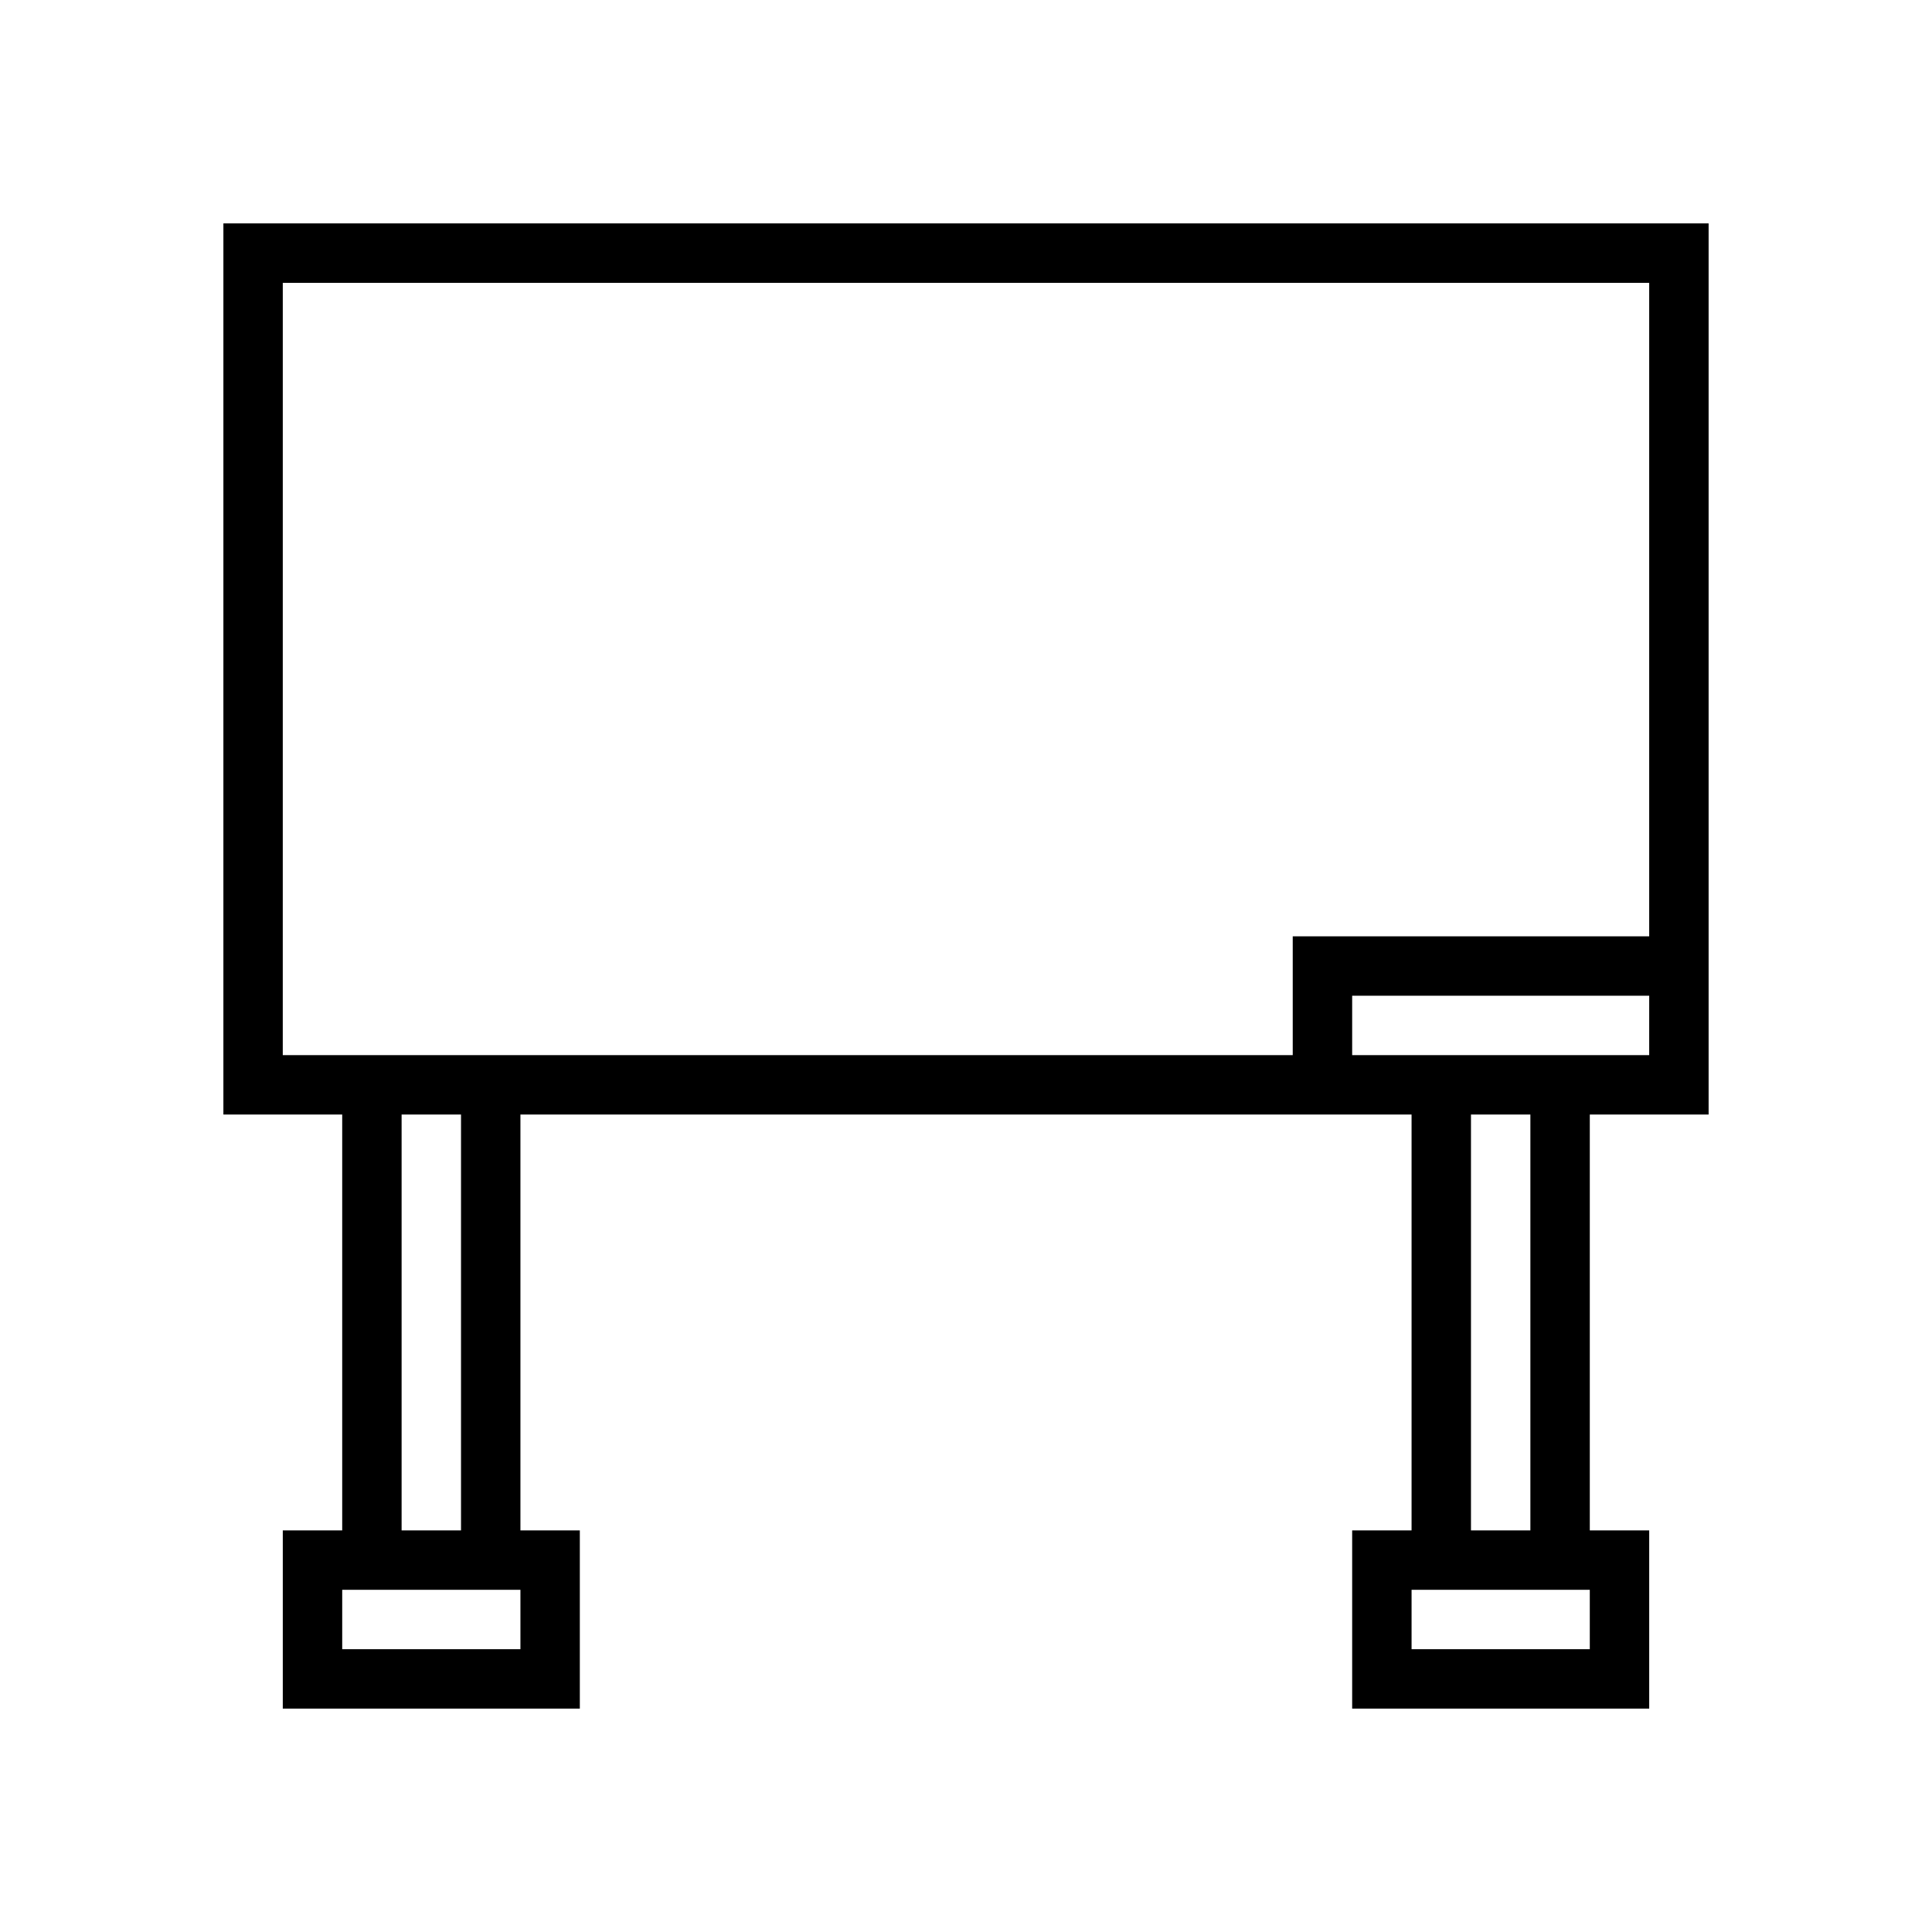
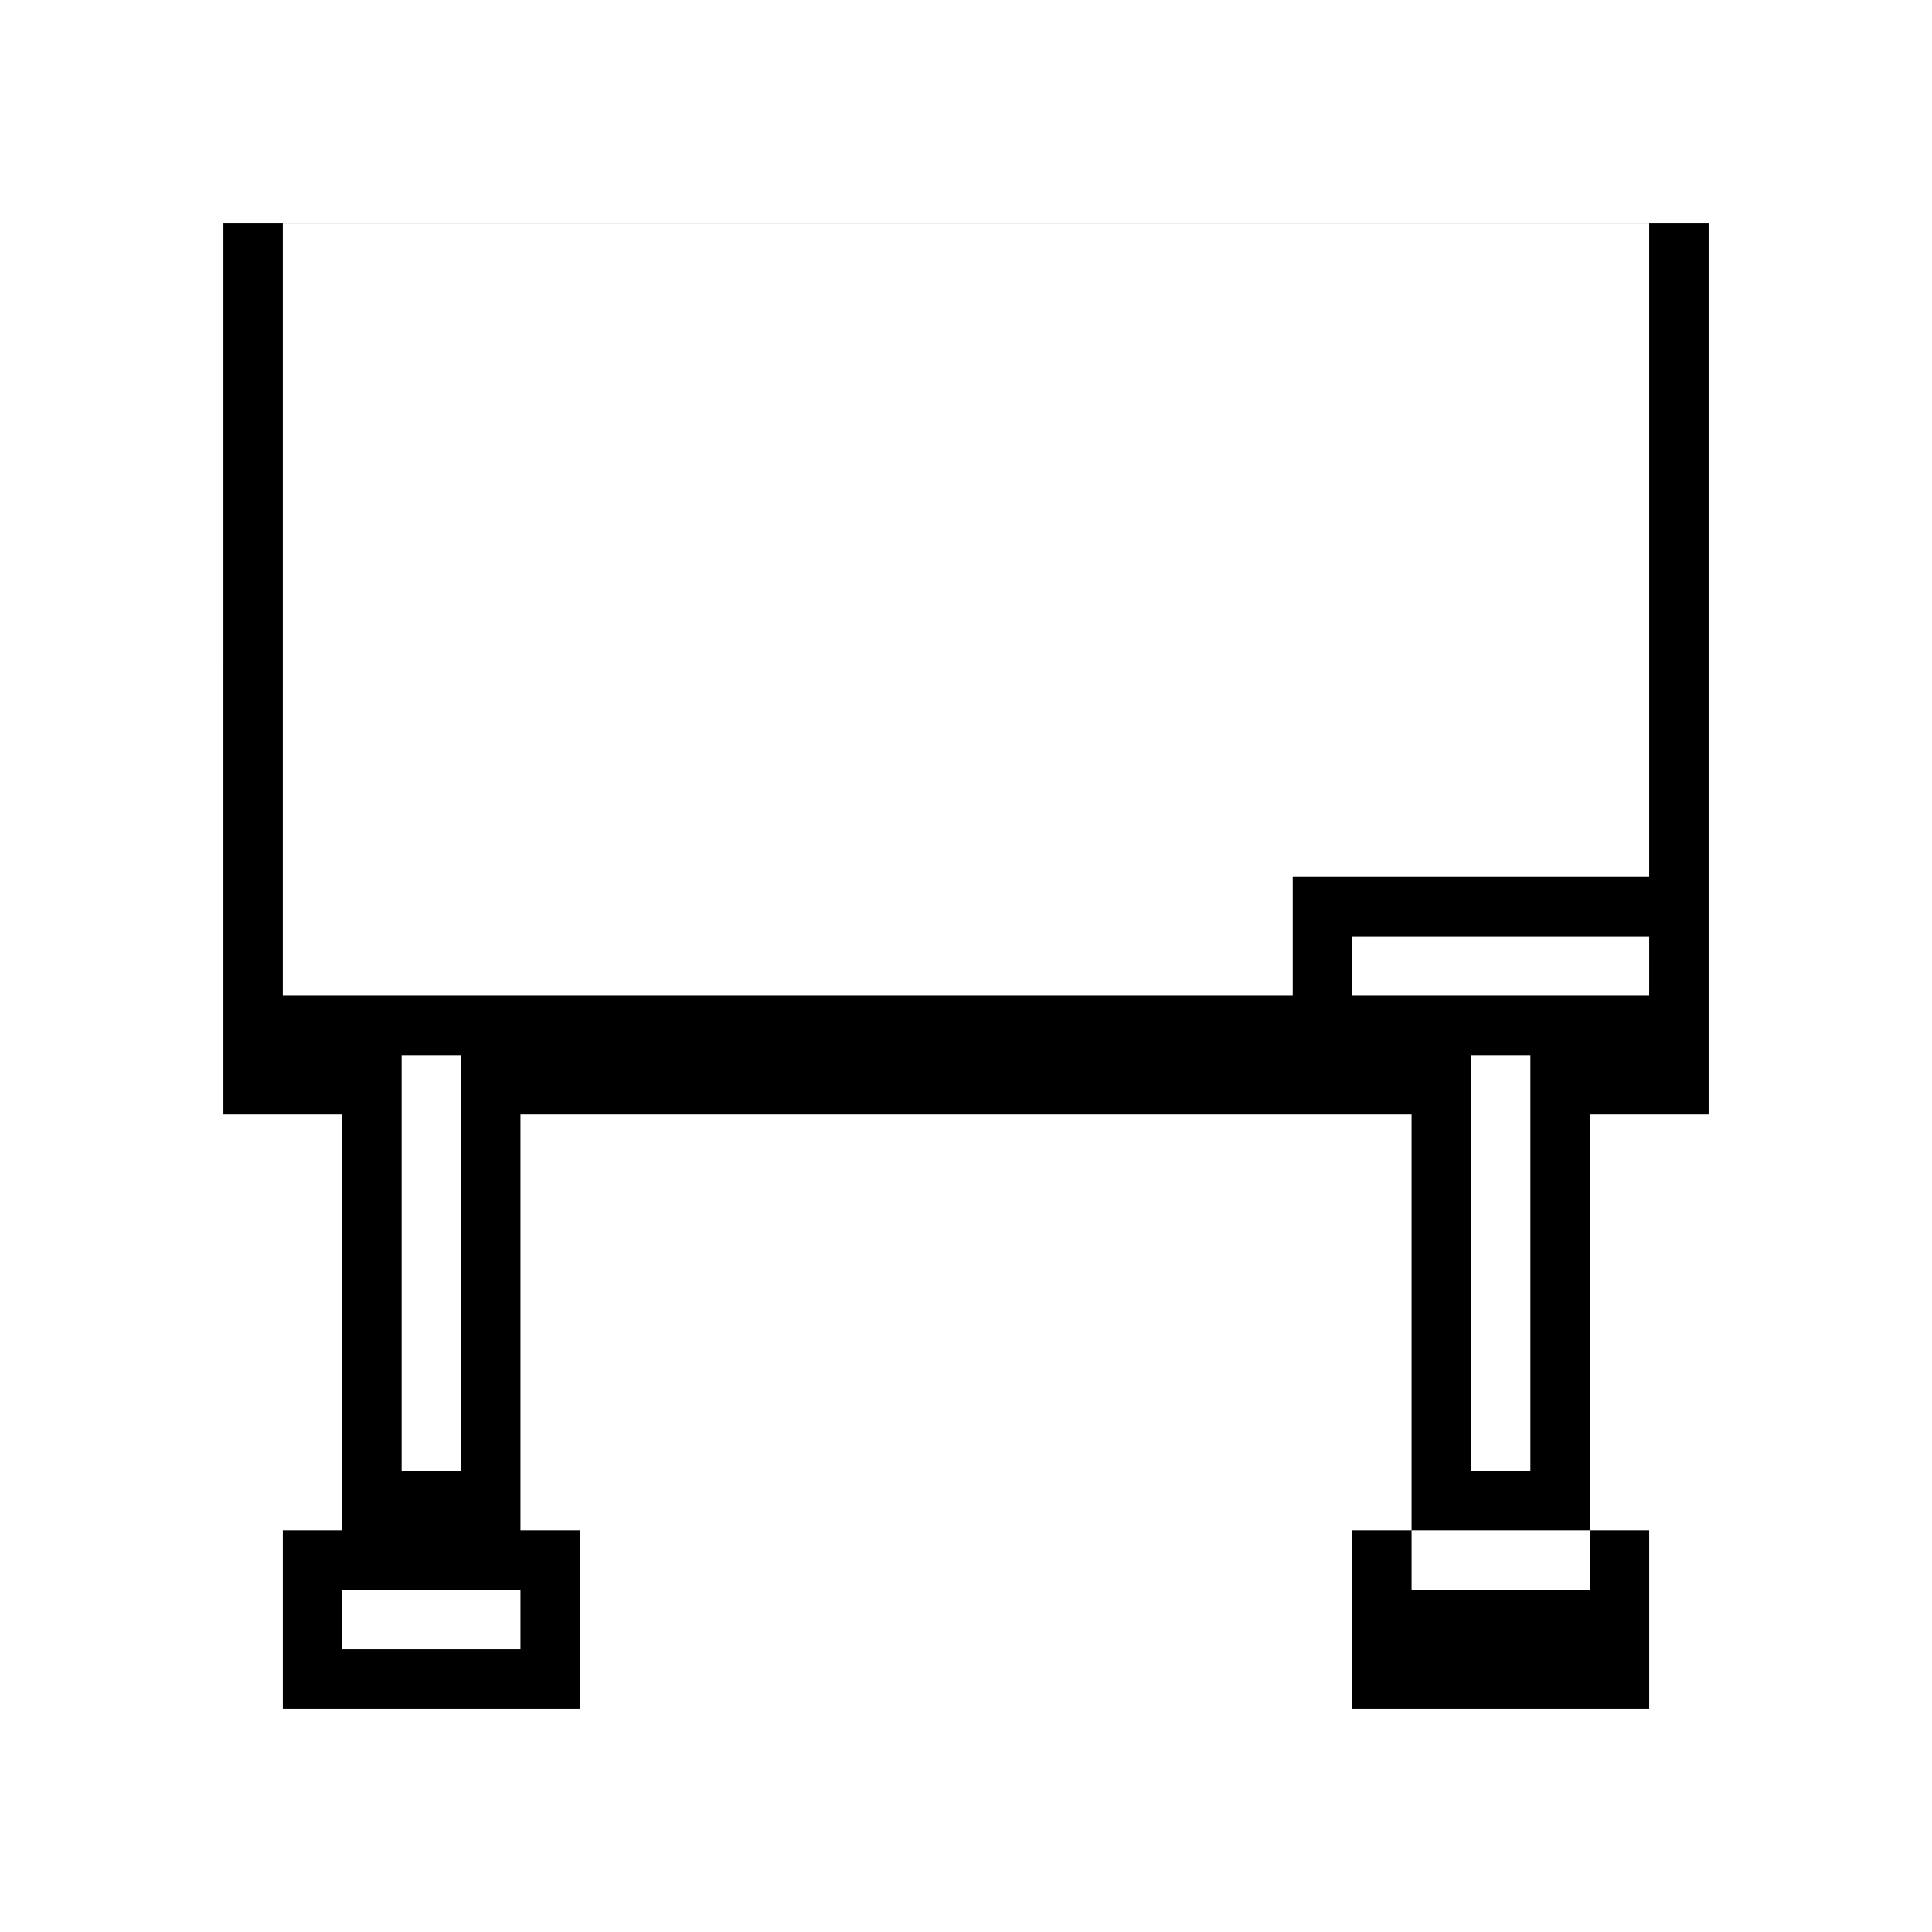
<svg xmlns="http://www.w3.org/2000/svg" fill="#000000" width="800px" height="800px" version="1.1" viewBox="144 144 512 512">
-   <path d="m203.2 439.36h31.488v110.21h-15.746v47.23h78.719v-47.23h-15.742v-110.21h236.16v110.21h-15.742v47.23h78.719v-47.23h-15.742v-110.21h31.488v-236.16h-393.6zm78.719 141.7h-47.23v-15.742h47.23zm-31.488-31.488v-110.21h15.742v110.21zm314.88 31.488h-47.23v-15.742h47.23zm-31.488-31.488v-110.21h15.742v110.21zm47.23-125.95h-78.715v-15.742h78.719zm-362.11-204.67h362.11v173.18h-94.465v31.488h-267.65z" />
+   <path d="m203.2 439.36h31.488v110.21h-15.746v47.23h78.719v-47.23h-15.742v-110.21h236.16v110.21h-15.742v47.23h78.719v-47.23h-15.742v-110.21h31.488v-236.16h-393.6zm78.719 141.7h-47.23v-15.742h47.23m-31.488-31.488v-110.21h15.742v110.21zm314.88 31.488h-47.23v-15.742h47.23zm-31.488-31.488v-110.21h15.742v110.21zm47.23-125.95h-78.715v-15.742h78.719zm-362.11-204.67h362.11v173.18h-94.465v31.488h-267.65z" />
</svg>